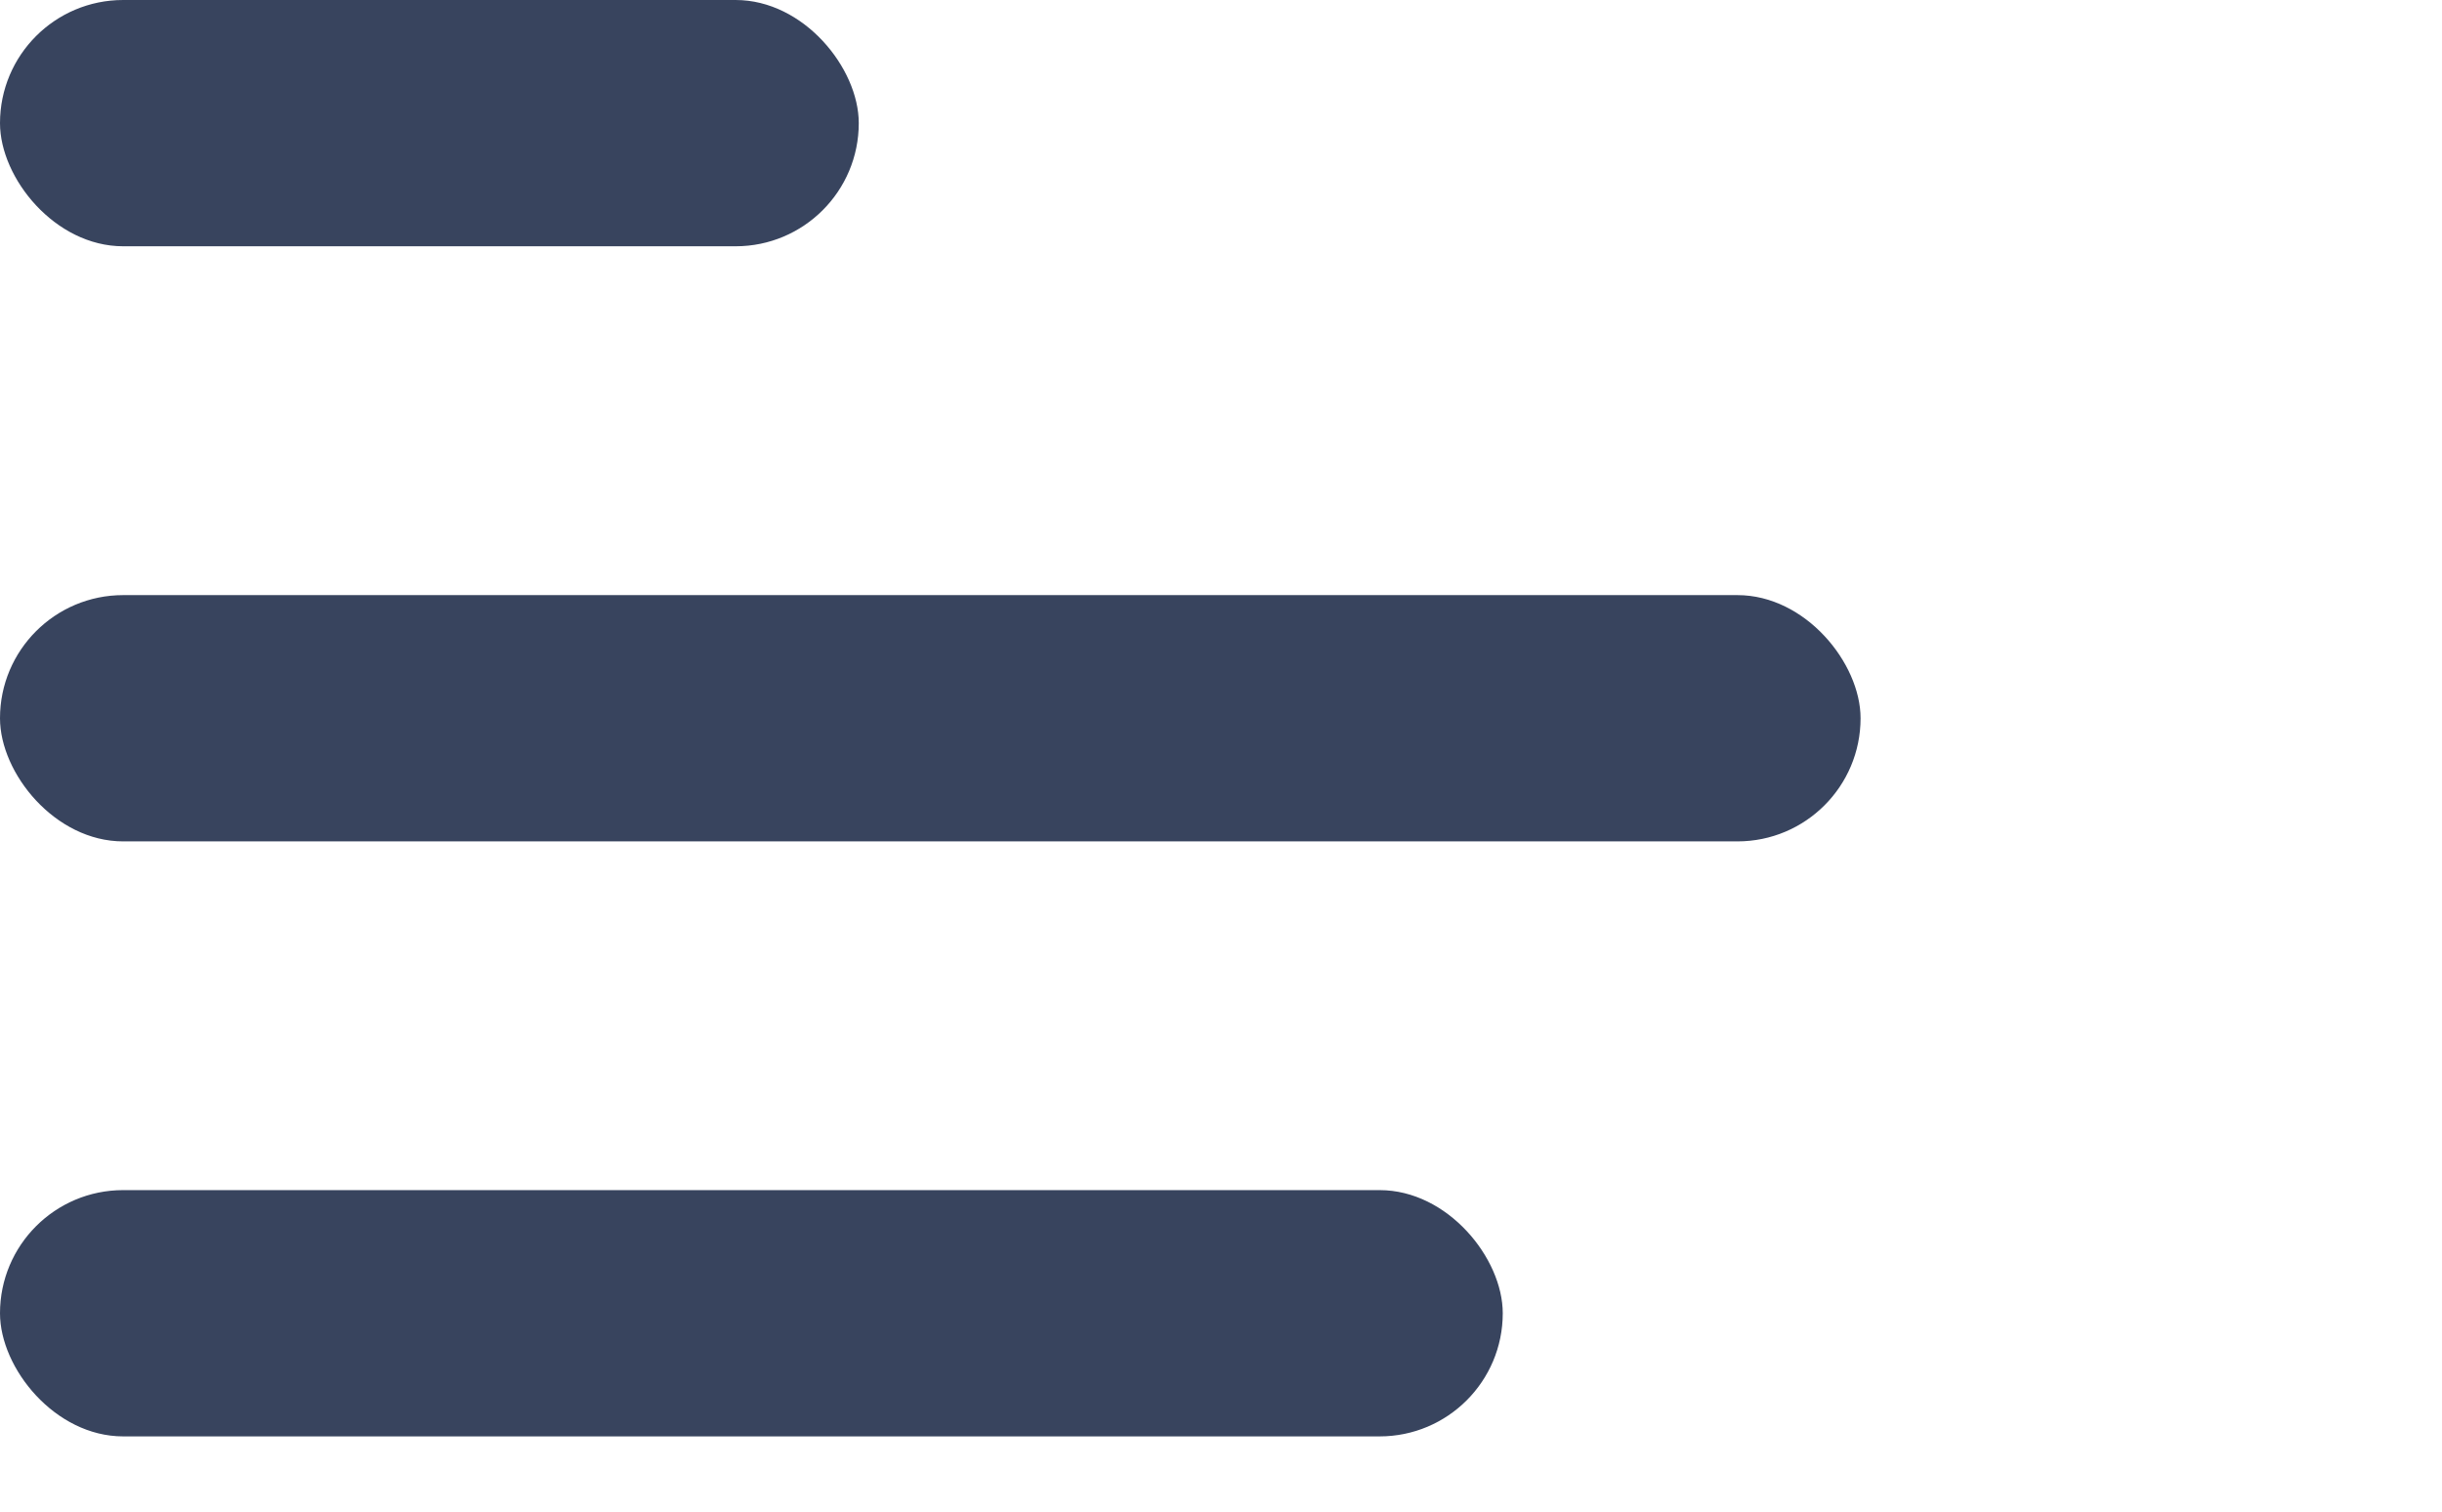
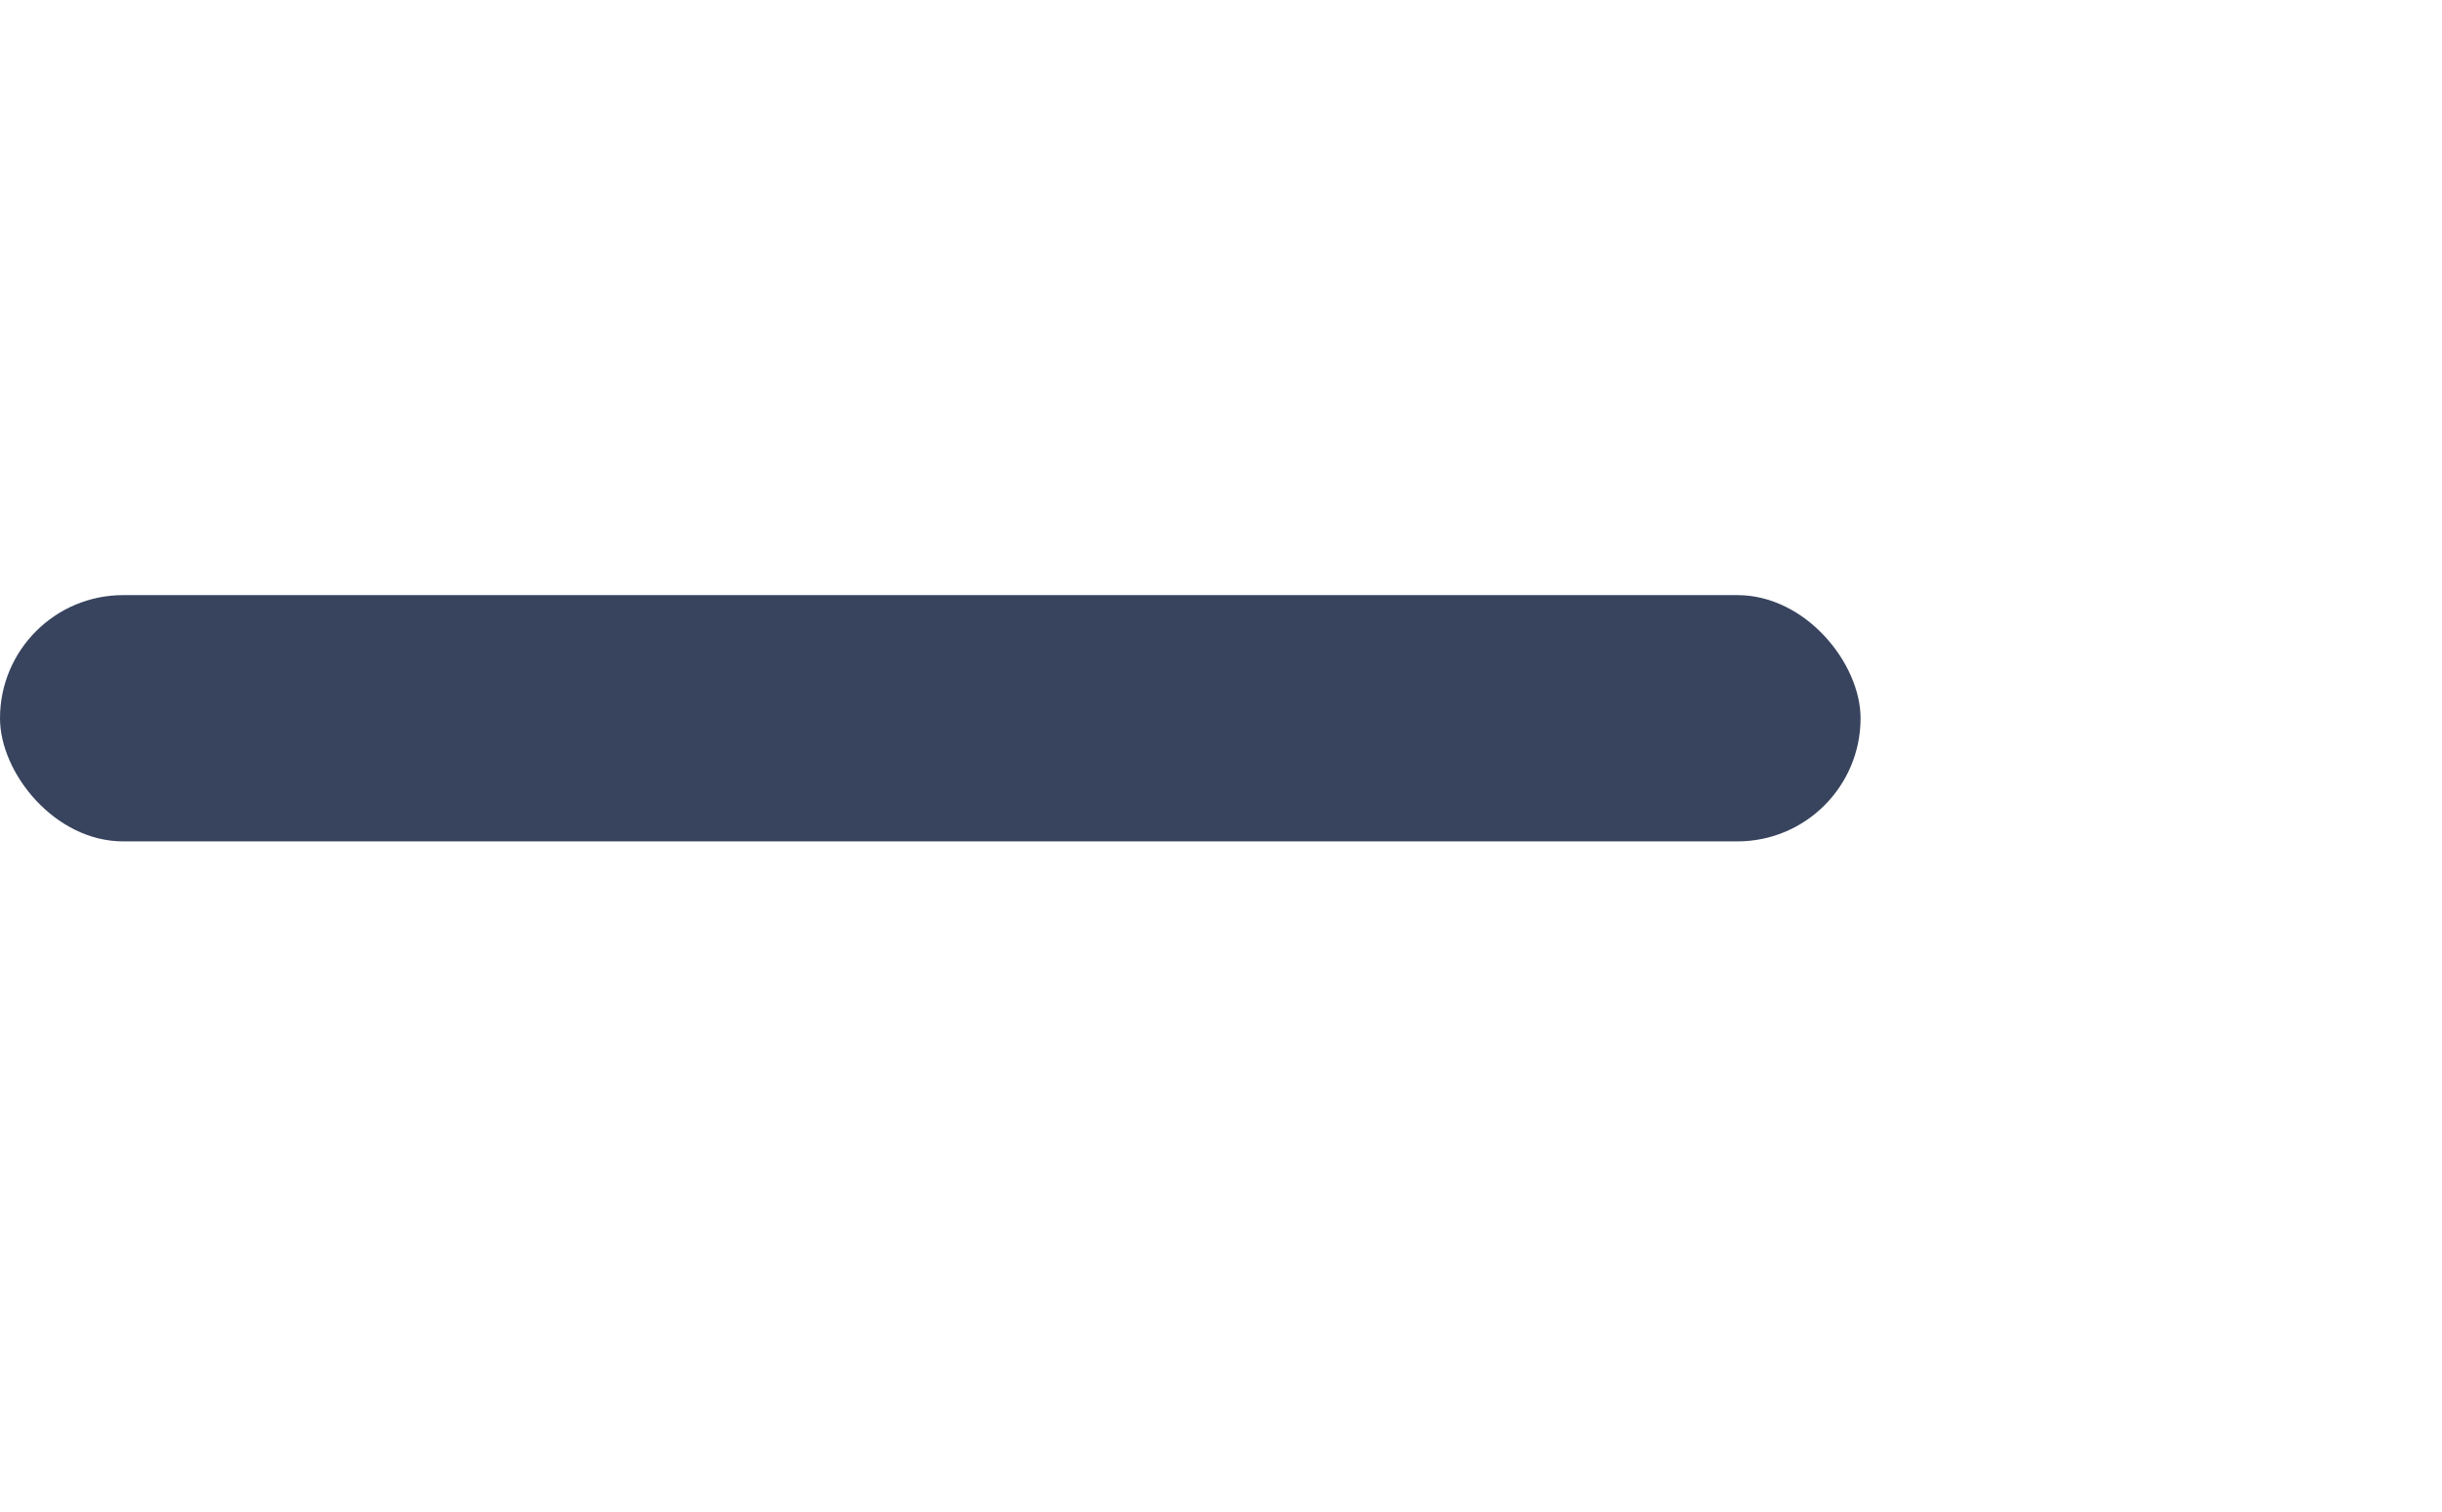
<svg xmlns="http://www.w3.org/2000/svg" width="21" height="13" viewBox="0 0 21 13" fill="none">
-   <rect width="7.385" height="2.118" rx="1.059" fill="#38445E" />
  <rect y="5.118" width="16" height="2.118" rx="1.059" fill="#38445E" />
-   <rect y="10.235" width="12.923" height="2.118" rx="1.059" fill="#38445E" />
</svg>